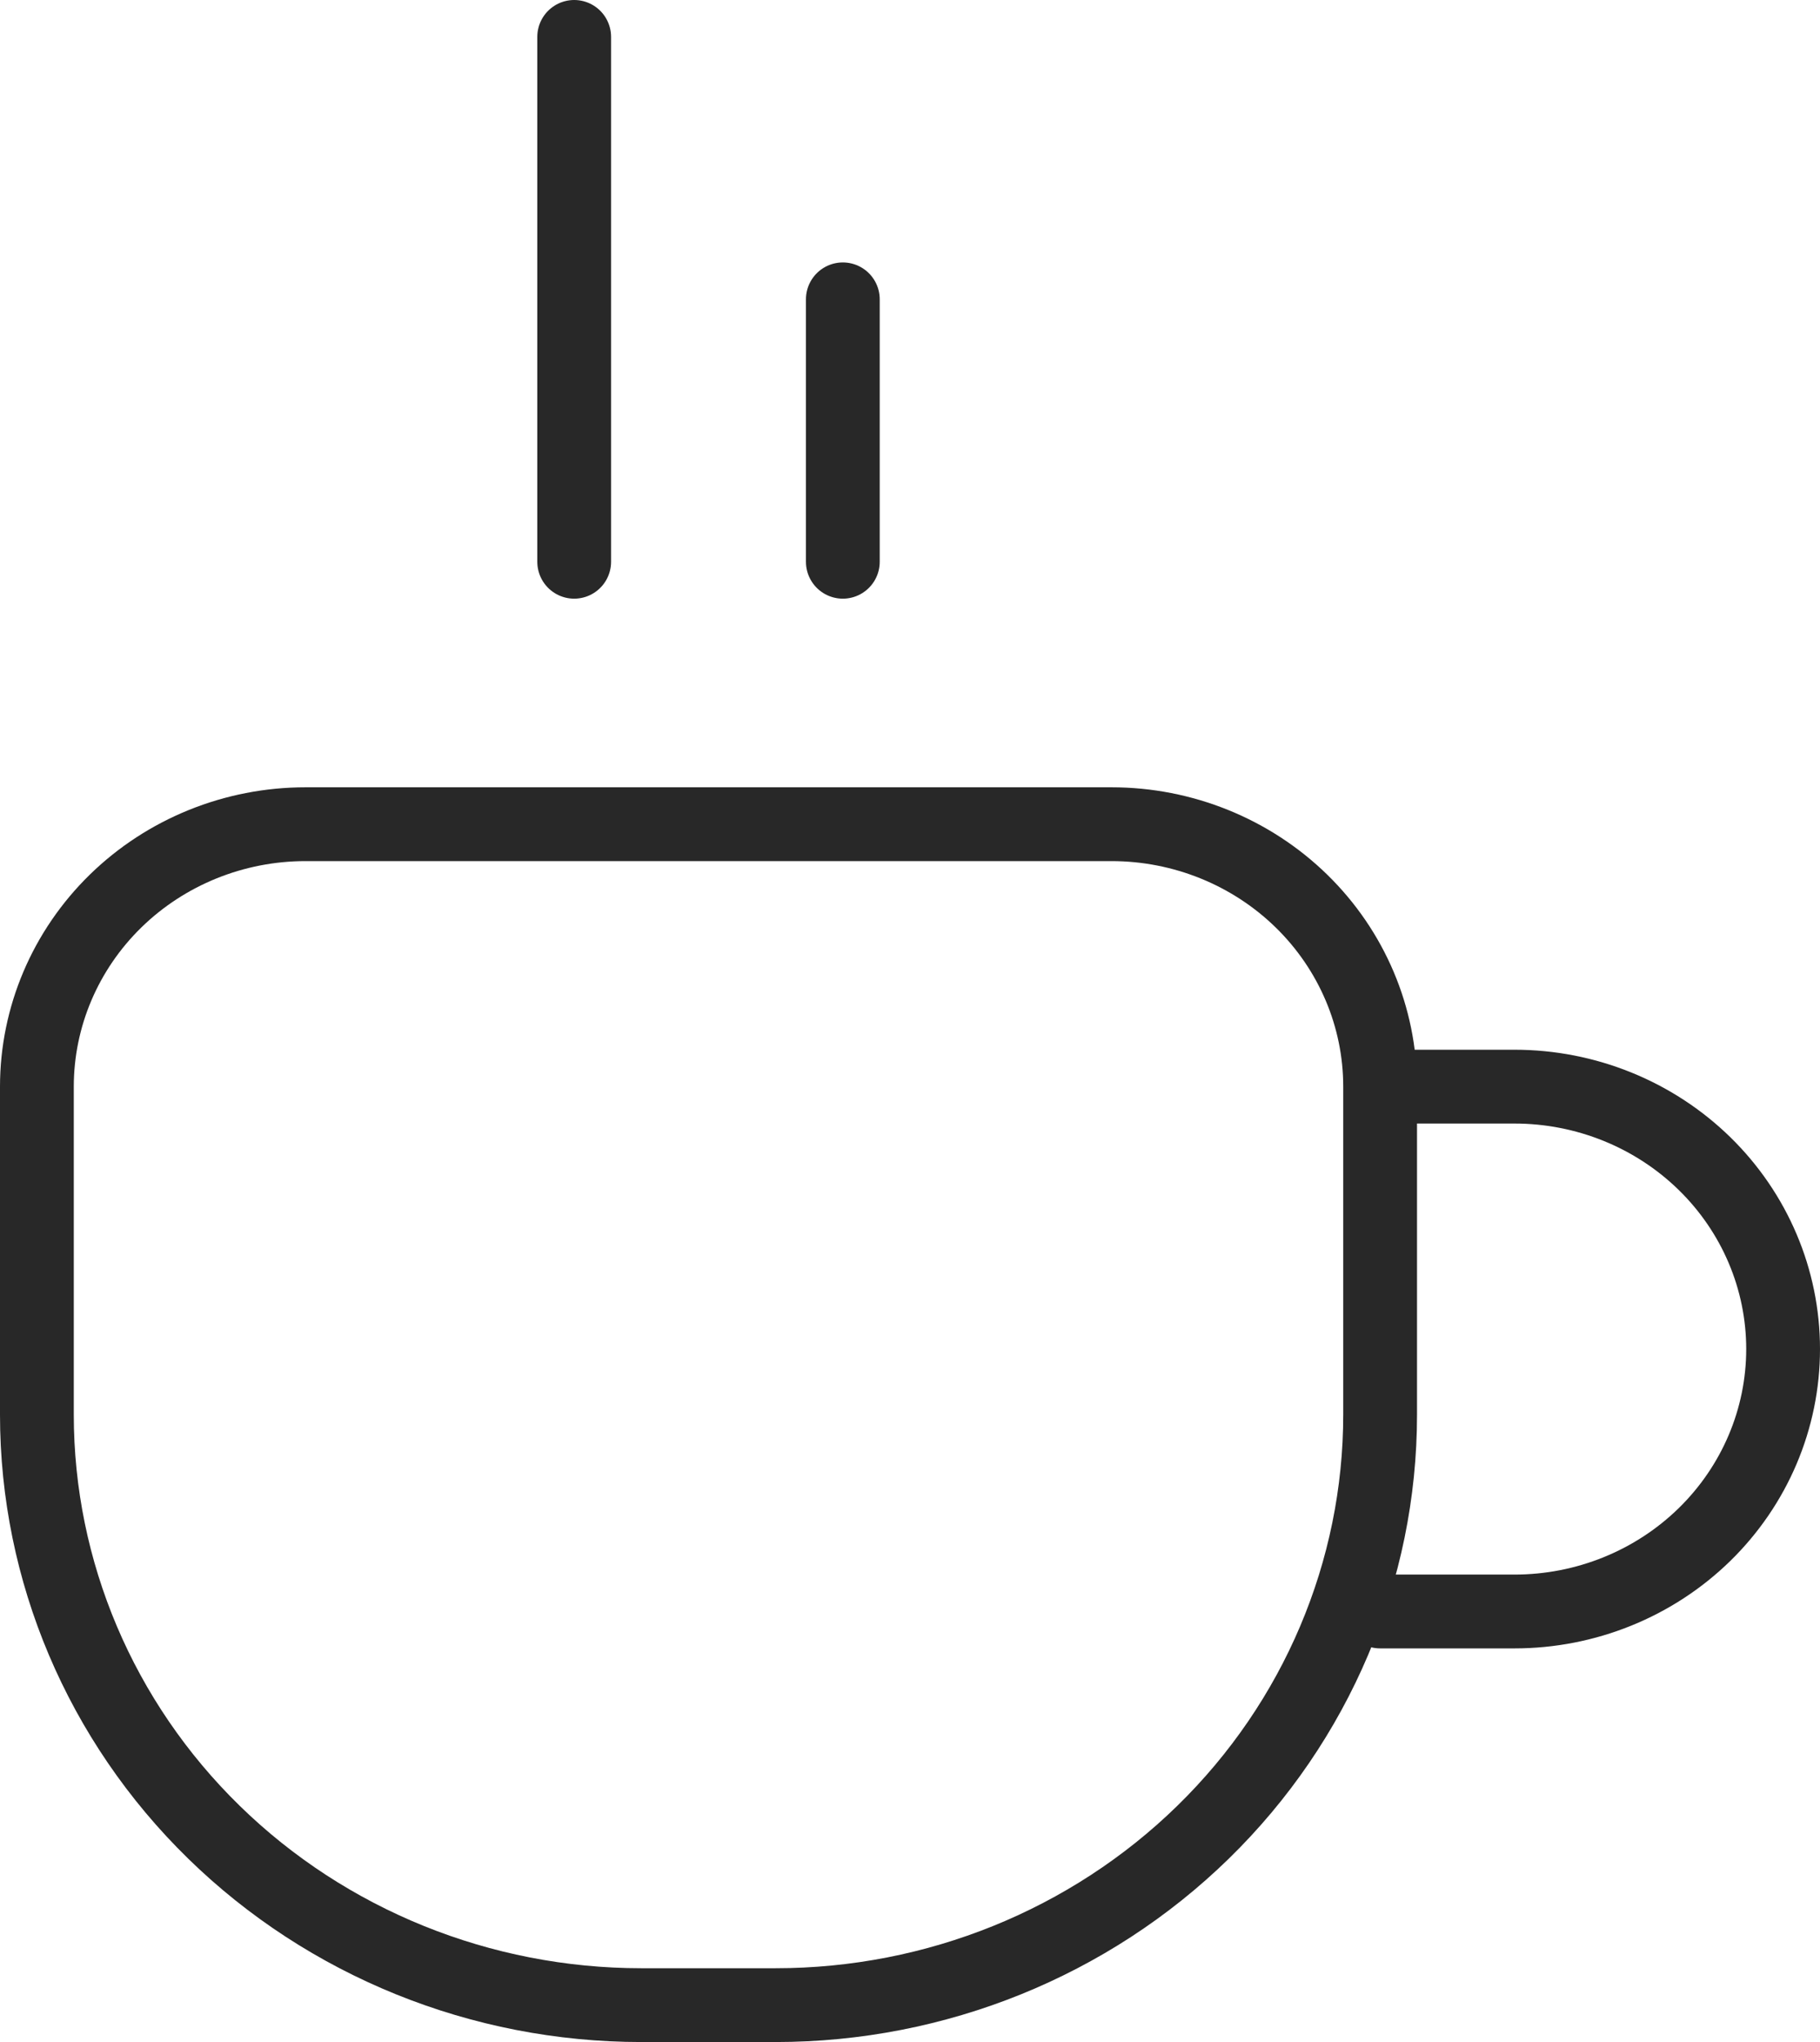
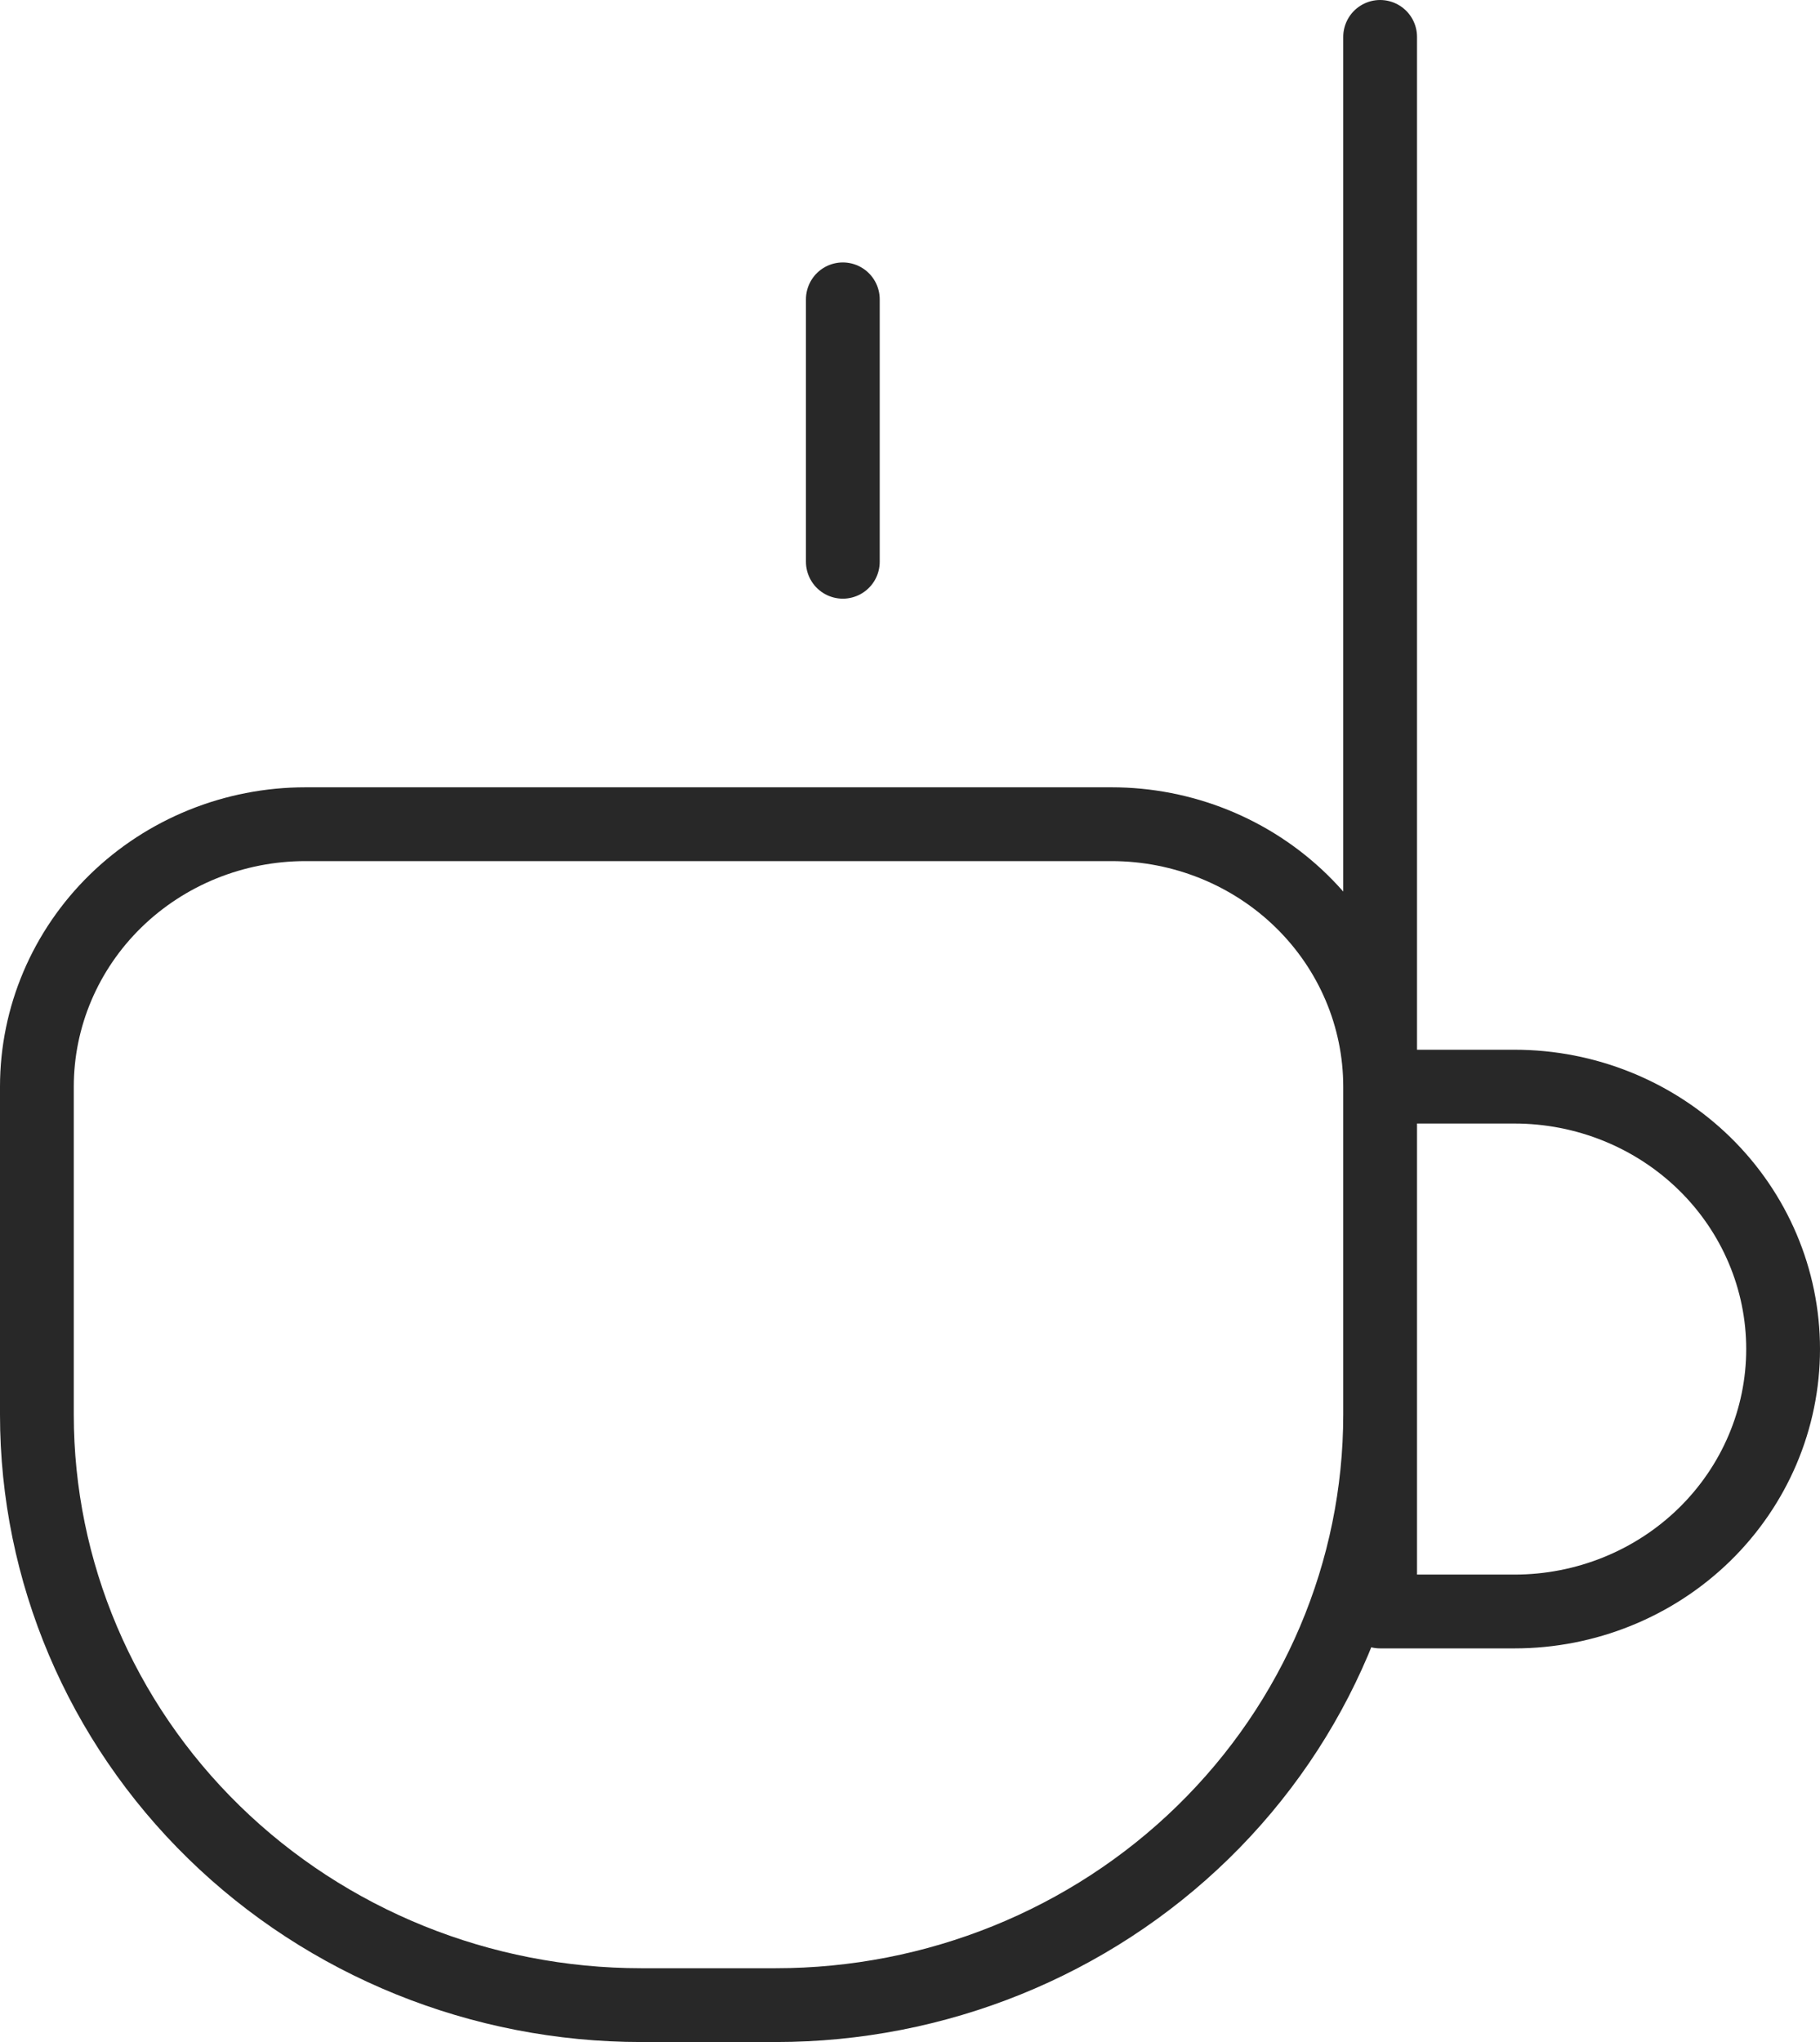
<svg xmlns="http://www.w3.org/2000/svg" width="74" height="83" viewBox="0 0 74 83" fill="none">
-   <path d="M56.115 44.167C56.115 41.338 54.965 38.625 52.916 36.624C50.868 34.624 48.089 33.5 45.192 33.5H12.423C9.526 33.5 6.748 34.624 4.699 36.624C2.651 38.625 1.5 41.338 1.5 44.167V57.5C1.5 63.865 4.089 69.97 8.698 74.471C13.307 78.971 19.559 81.5 26.077 81.5H31.538C38.057 81.5 44.308 78.971 48.917 74.471C53.526 69.97 56.115 63.865 56.115 57.5V44.167ZM56.115 44.167H61.577C64.474 44.167 67.252 45.291 69.301 47.291C71.349 49.291 72.5 52.004 72.5 54.833C72.5 57.662 71.349 60.375 69.301 62.376C67.252 64.376 64.474 65.5 61.577 65.5H56.115M23.346 22.833V1.5M34.269 22.833V12.167" stroke="#282828" stroke-width="3" stroke-linecap="round" stroke-linejoin="round" />
+   <path d="M56.115 44.167C56.115 41.338 54.965 38.625 52.916 36.624C50.868 34.624 48.089 33.5 45.192 33.5H12.423C9.526 33.5 6.748 34.624 4.699 36.624C2.651 38.625 1.5 41.338 1.5 44.167V57.5C1.5 63.865 4.089 69.97 8.698 74.471C13.307 78.971 19.559 81.5 26.077 81.5H31.538C38.057 81.5 44.308 78.971 48.917 74.471C53.526 69.97 56.115 63.865 56.115 57.5V44.167ZM56.115 44.167H61.577C64.474 44.167 67.252 45.291 69.301 47.291C71.349 49.291 72.5 52.004 72.5 54.833C72.5 57.662 71.349 60.375 69.301 62.376C67.252 64.376 64.474 65.5 61.577 65.5H56.115V1.5M34.269 22.833V12.167" stroke="#282828" stroke-width="3" stroke-linecap="round" stroke-linejoin="round" />
</svg>